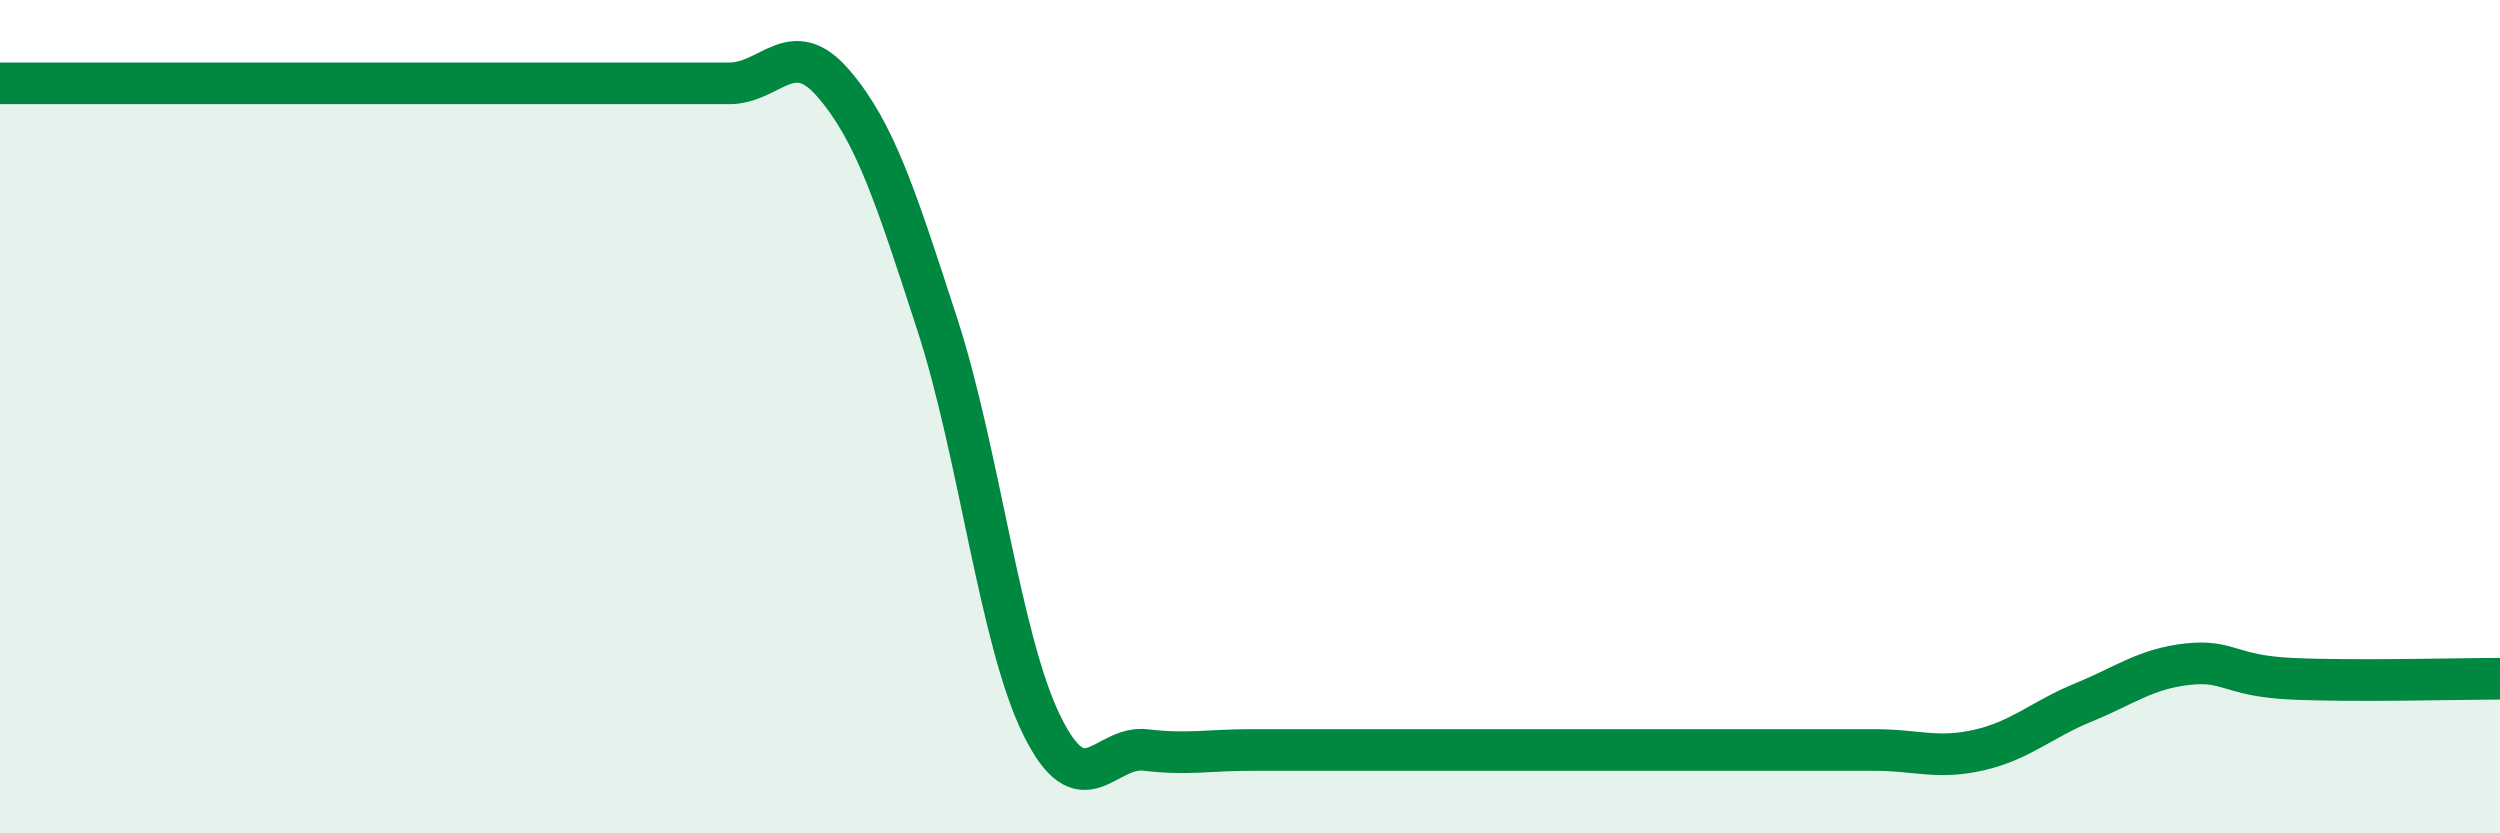
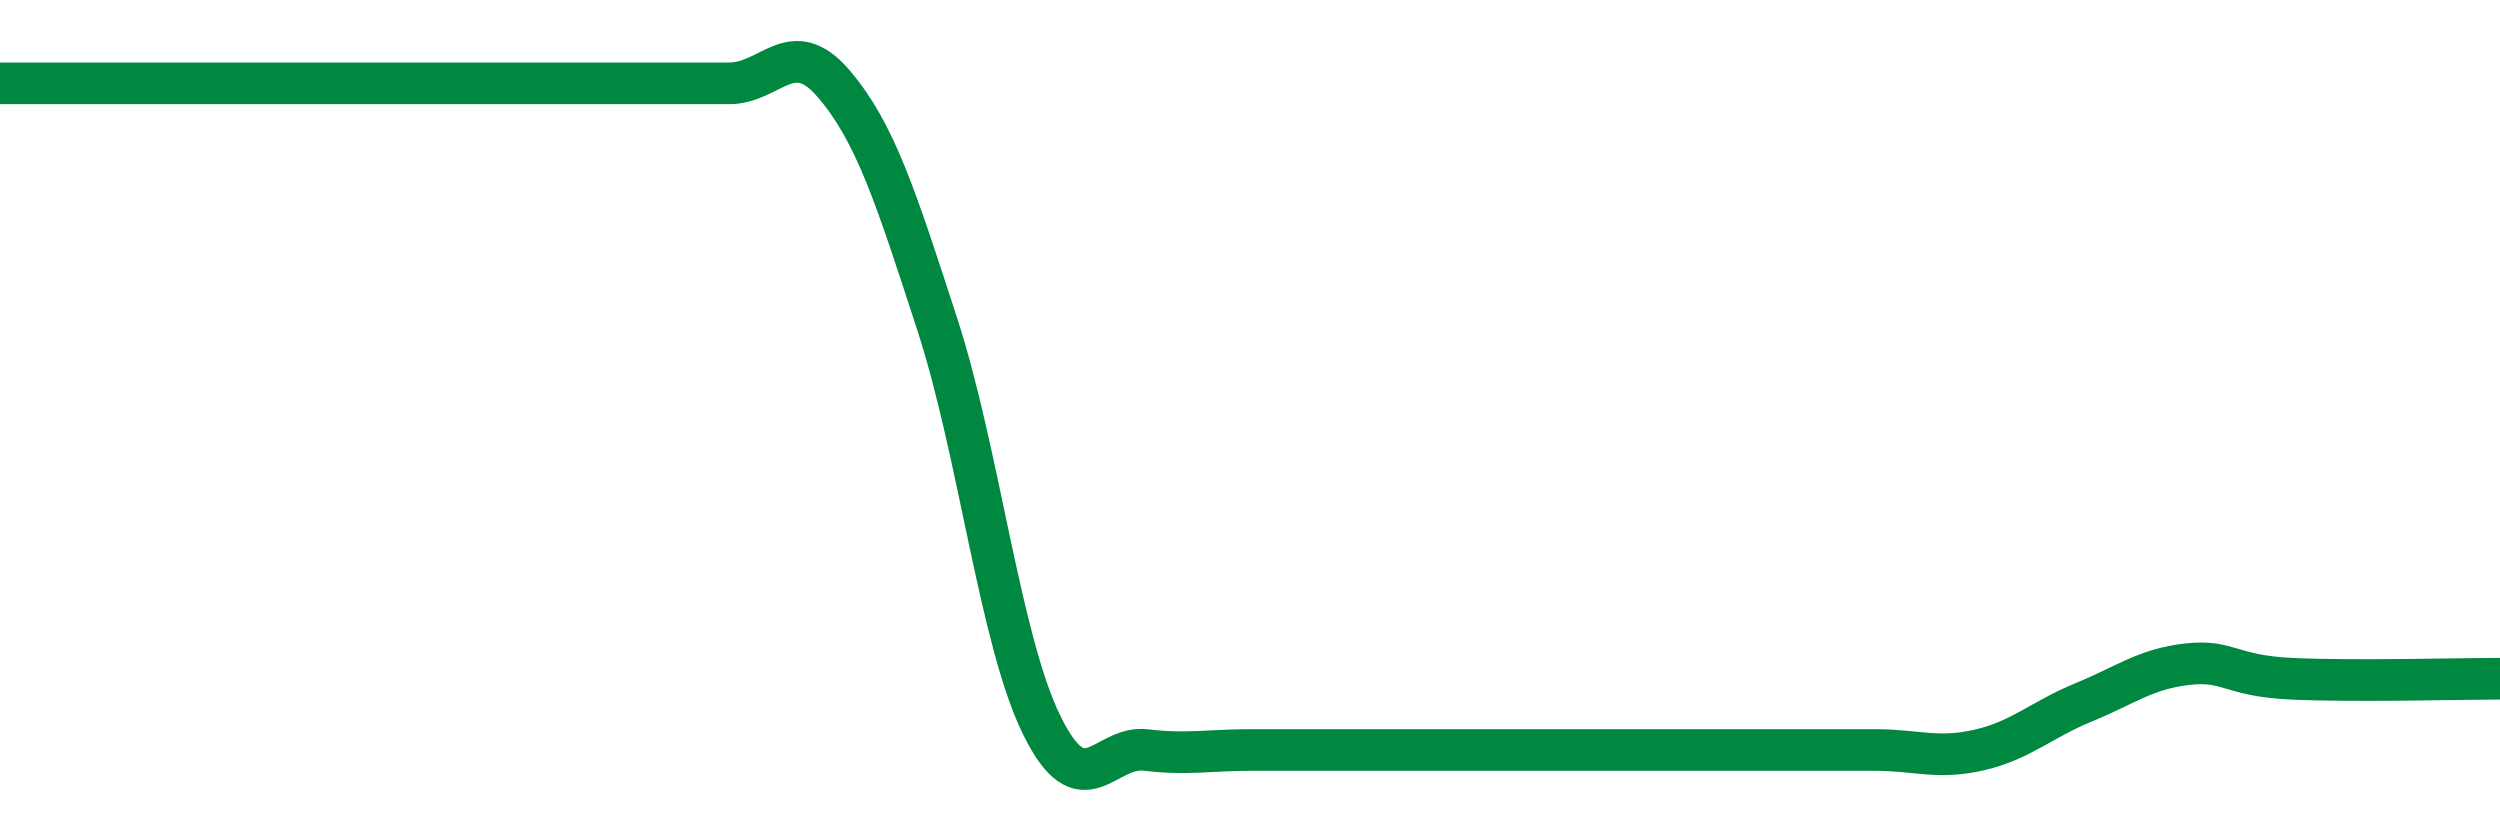
<svg xmlns="http://www.w3.org/2000/svg" width="60" height="20" viewBox="0 0 60 20">
-   <path d="M 0,2 C 0.5,2 1.5,2 2.5,2 C 3.5,2 4,2 5,2 C 6,2 6.5,2 7.5,2 C 8.5,2 9,2 10,2 C 11,2 11.5,2 12.5,2 C 13.5,2 14,2 15,2 C 16,2 16.5,2 17.5,2 C 18.5,2 19,0.84 20,2 C 21,3.16 21.5,4.72 22.5,7.8 C 23.5,10.88 24,15.36 25,17.4 C 26,19.44 26.5,17.88 27.5,18 C 28.5,18.12 29,18 30,18 C 31,18 31.5,18 32.5,18 C 33.5,18 34,18 35,18 C 36,18 36.5,18 37.5,18 C 38.5,18 39,18 40,18 C 41,18 41.5,18 42.5,18 C 43.5,18 44,18 45,18 C 46,18 46.5,18.23 47.5,18 C 48.5,17.77 49,17.27 50,16.86 C 51,16.45 51.5,16.05 52.5,15.94 C 53.5,15.83 53.5,16.22 55,16.29 C 56.5,16.36 59,16.29 60,16.29L60 20L0 20Z" fill="#008740" opacity="0.1" stroke-linecap="round" stroke-linejoin="round" />
  <path d="M 0,2 C 0.5,2 1.5,2 2.5,2 C 3.5,2 4,2 5,2 C 6,2 6.5,2 7.5,2 C 8.5,2 9,2 10,2 C 11,2 11.5,2 12.5,2 C 13.5,2 14,2 15,2 C 16,2 16.5,2 17.5,2 C 18.5,2 19,0.84 20,2 C 21,3.16 21.5,4.72 22.5,7.8 C 23.5,10.88 24,15.36 25,17.4 C 26,19.44 26.5,17.88 27.5,18 C 28.5,18.12 29,18 30,18 C 31,18 31.5,18 32.5,18 C 33.5,18 34,18 35,18 C 36,18 36.5,18 37.5,18 C 38.5,18 39,18 40,18 C 41,18 41.5,18 42.5,18 C 43.5,18 44,18 45,18 C 46,18 46.5,18.23 47.5,18 C 48.5,17.77 49,17.27 50,16.86 C 51,16.45 51.5,16.05 52.5,15.94 C 53.5,15.83 53.5,16.22 55,16.29 C 56.5,16.36 59,16.29 60,16.29" stroke="#008740" stroke-width="1" fill="none" stroke-linecap="round" stroke-linejoin="round" />
</svg>